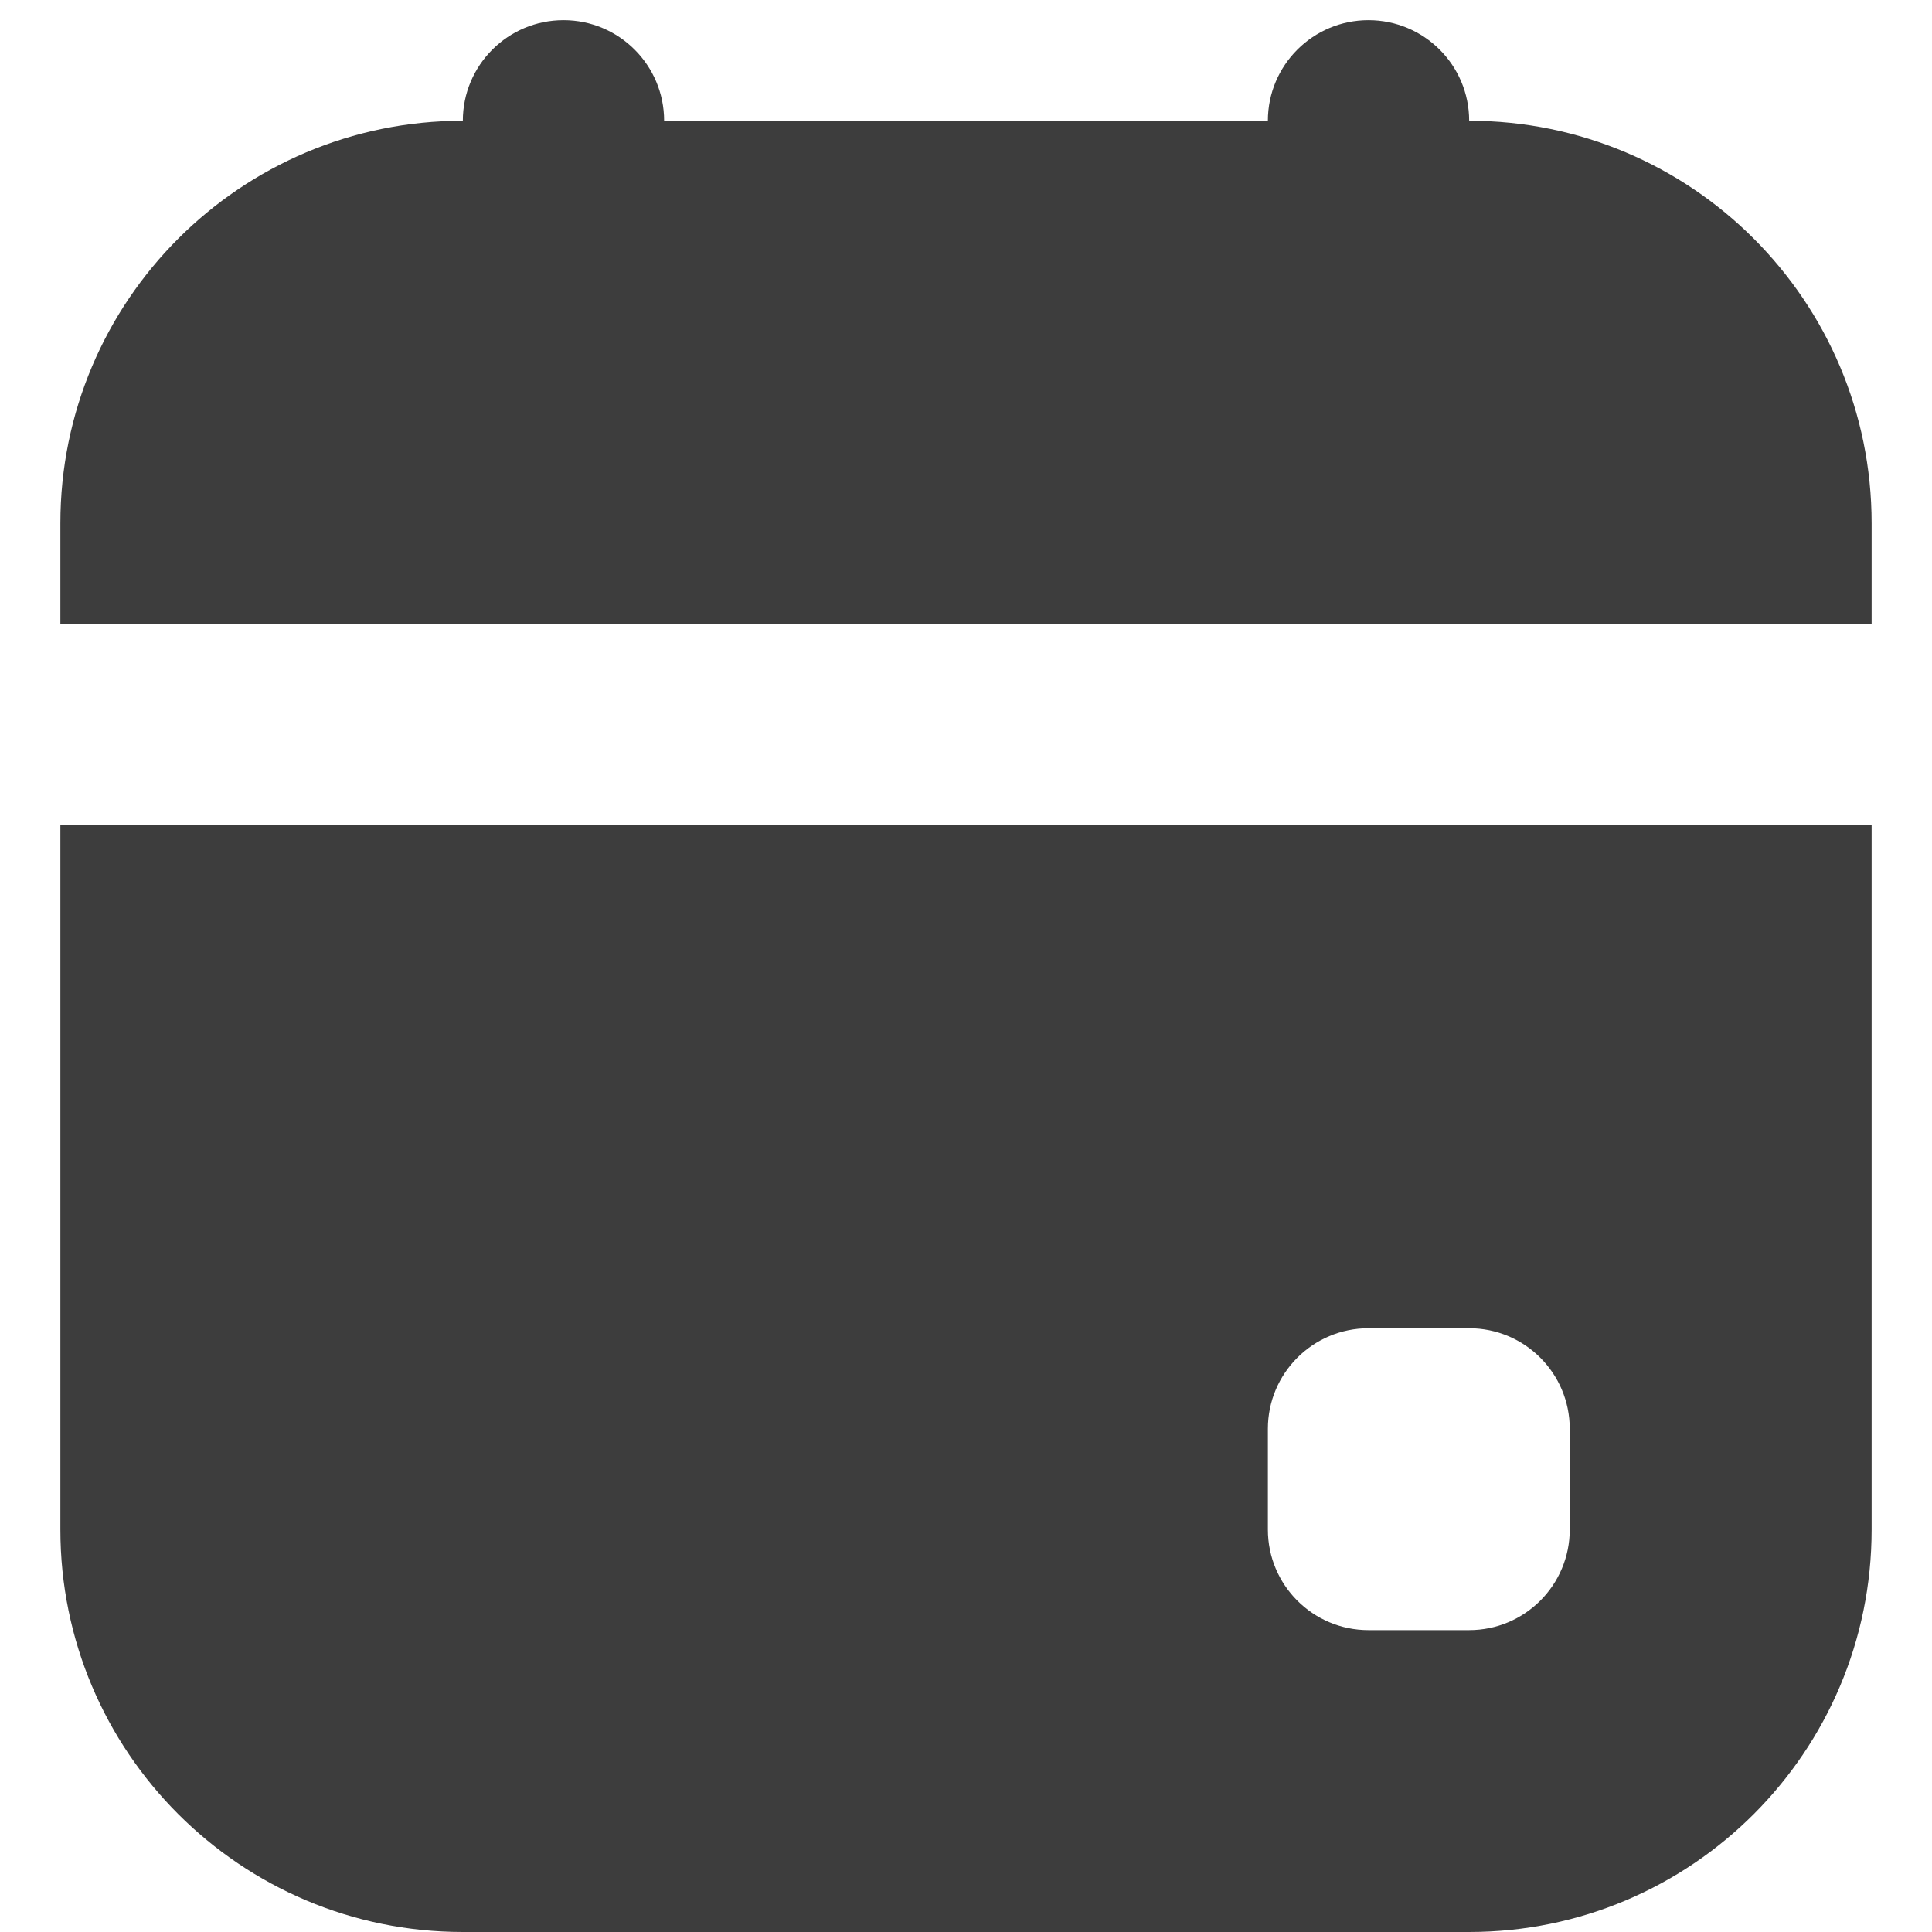
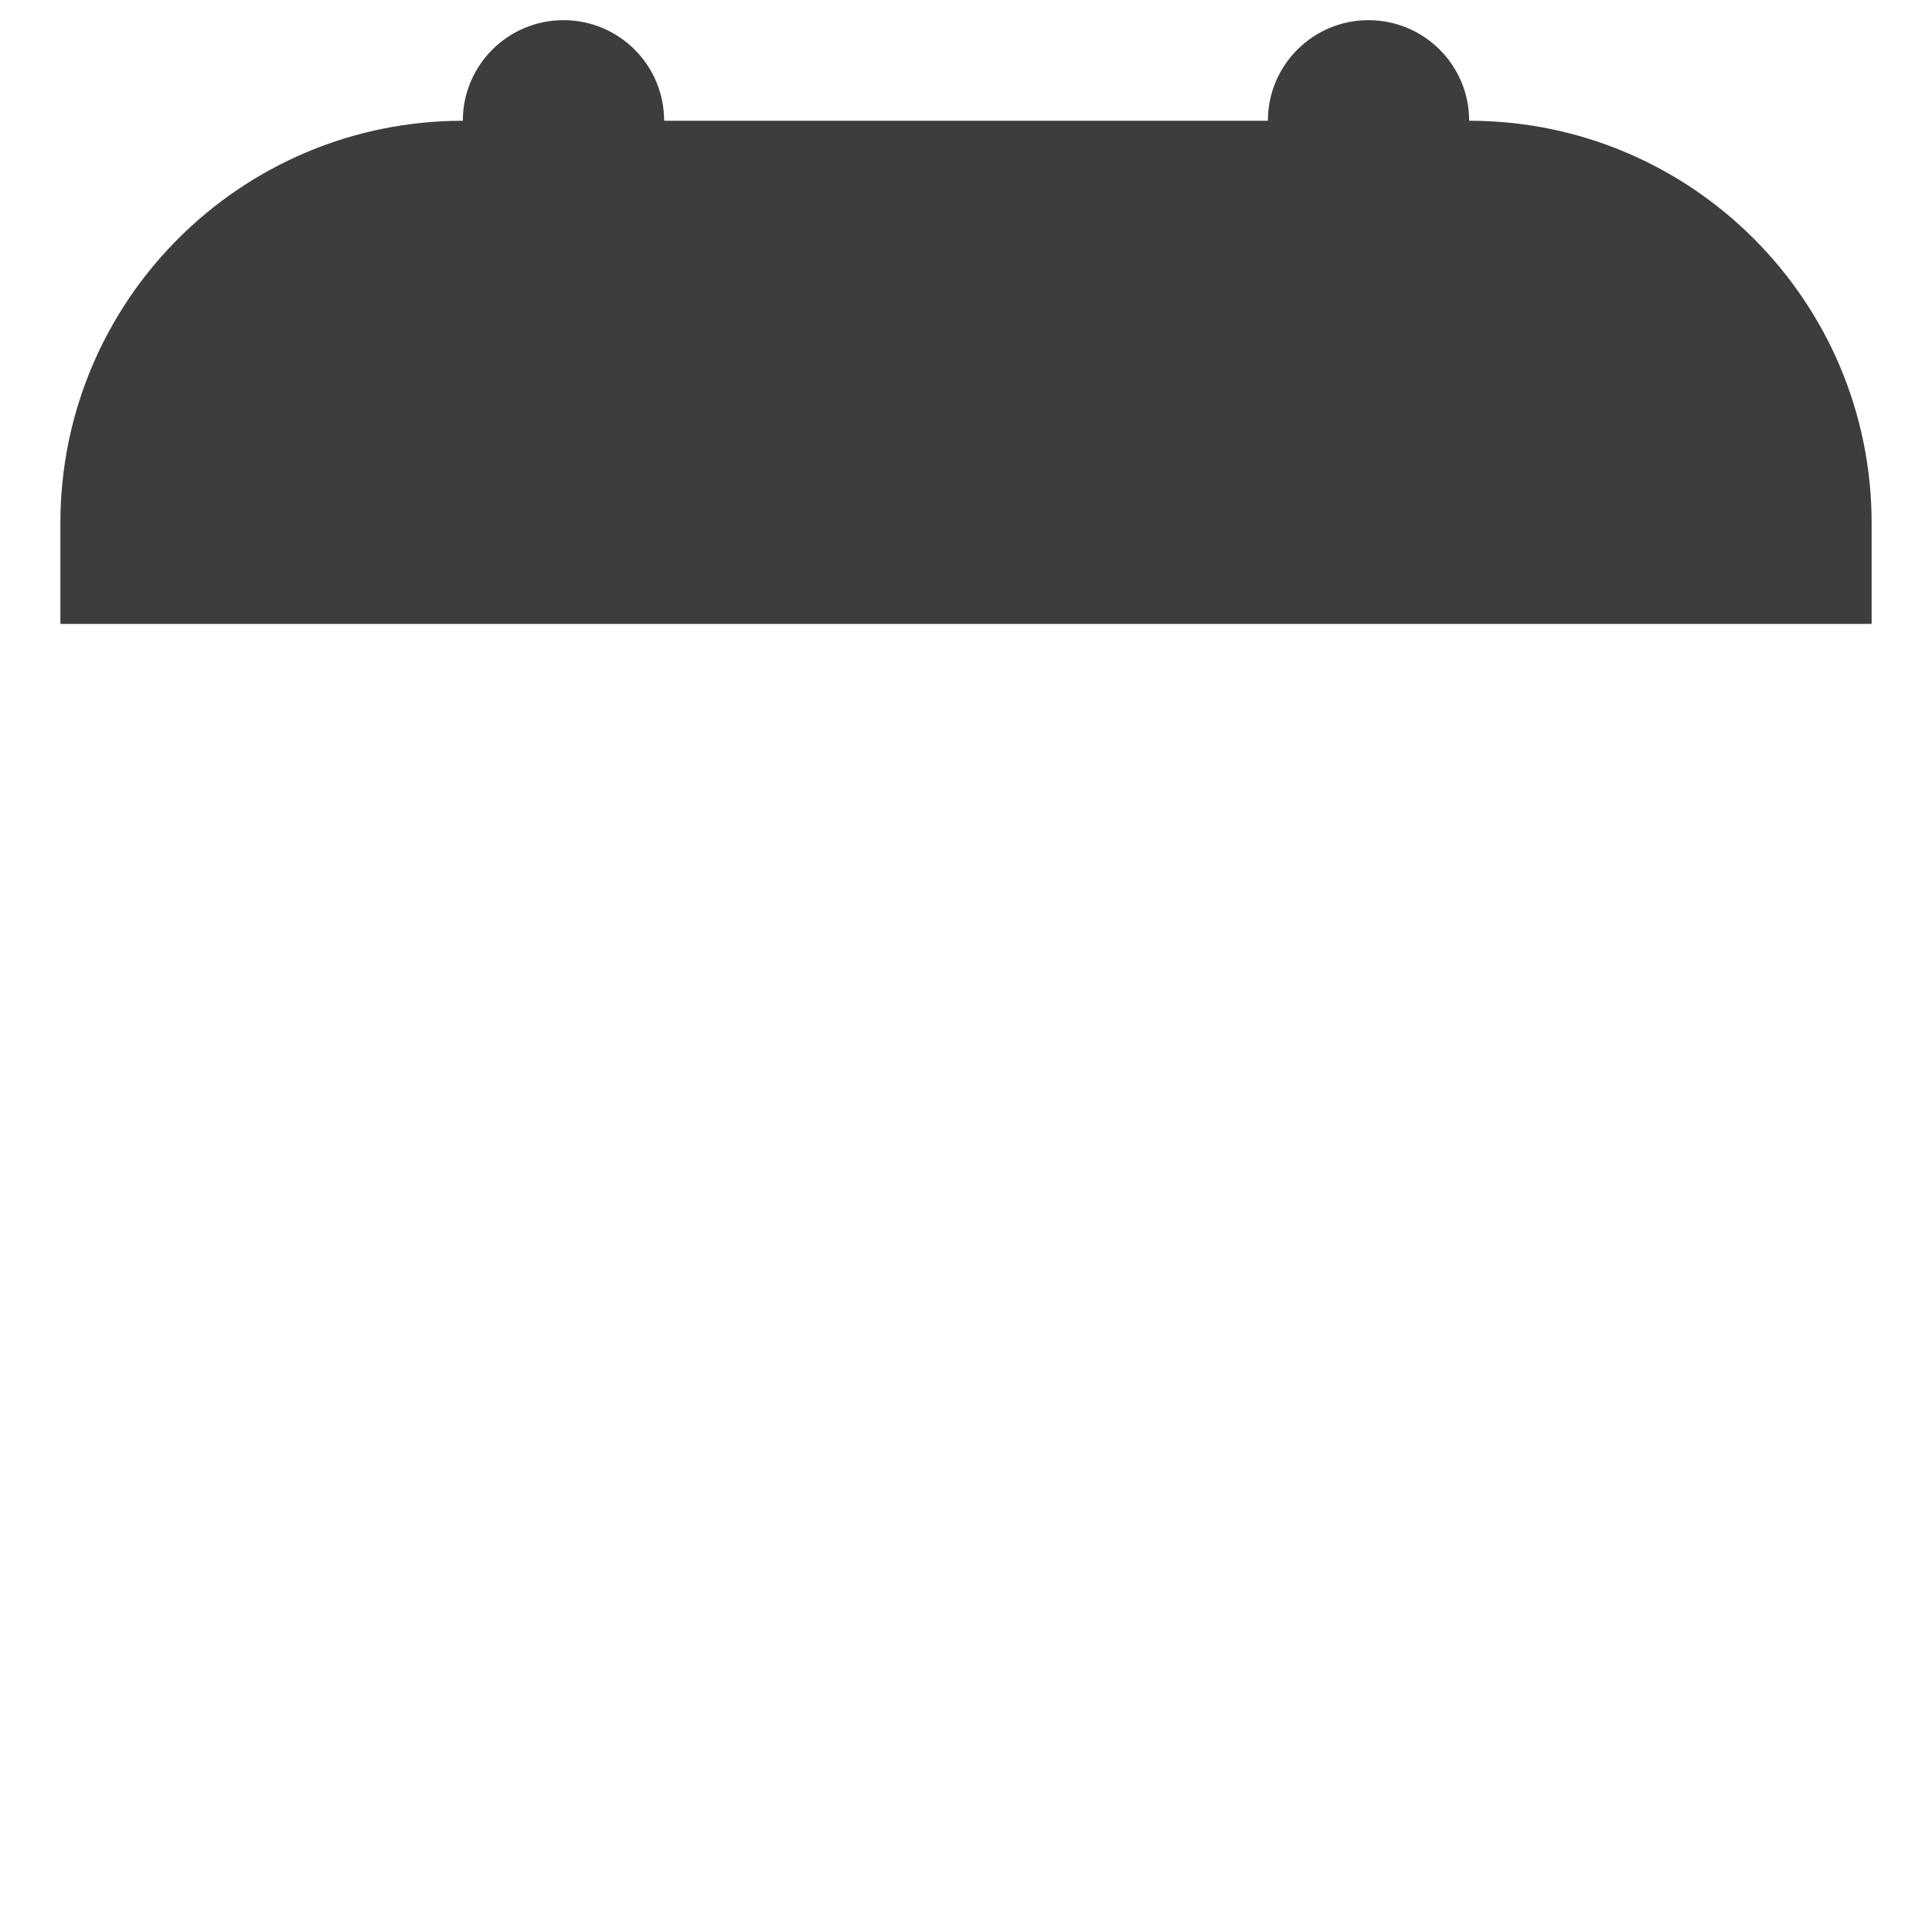
<svg xmlns="http://www.w3.org/2000/svg" width="16" height="16" viewBox="0 0 16 16" fill="none">
  <path d="M3.833 1C3.833 0.54 4.206 0.167 4.667 0.167C5.127 0.167 5.5 0.54 5.5 1H10.5C10.5 0.54 10.873 0.167 11.333 0.167C11.794 0.167 12.167 0.54 12.167 1C14.008 1 15.5 2.492 15.5 4.333V5.167H0.5V4.333C0.5 2.492 1.992 1 3.833 1Z" fill="#3D3D3D" />
-   <path fill-rule="evenodd" clip-rule="evenodd" d="M15.5 6.833H0.5V12.667C0.5 14.508 1.992 16 3.833 16H12.167C14.008 16 15.5 14.508 15.5 12.667V6.833ZM10.5 11.833C10.5 11.373 10.873 11 11.333 11H12.167C12.627 11 13 11.373 13 11.833V12.667C13 13.127 12.627 13.5 12.167 13.5H11.333C10.873 13.5 10.5 13.127 10.5 12.667V11.833Z" fill="#3D3D3D" />
</svg>